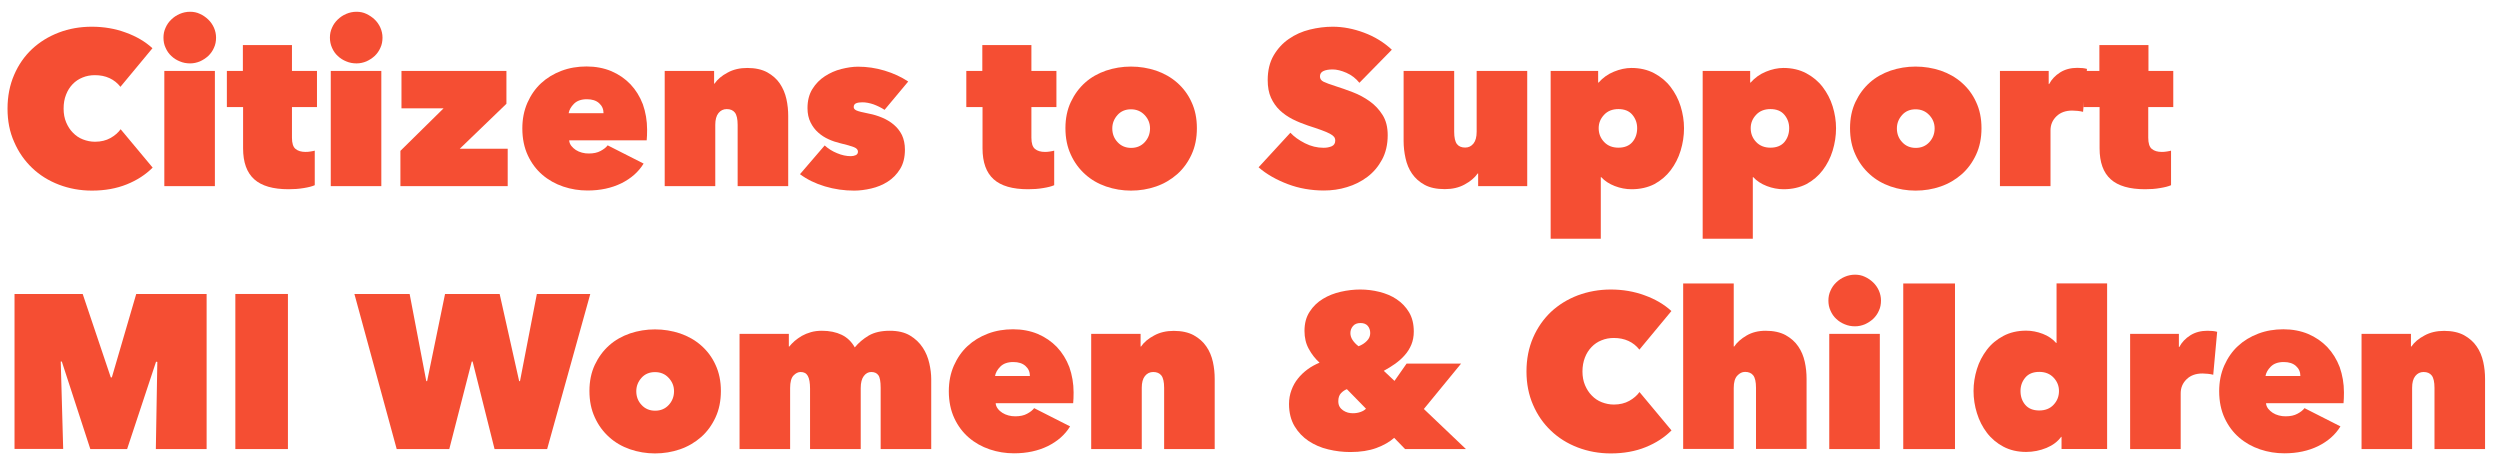
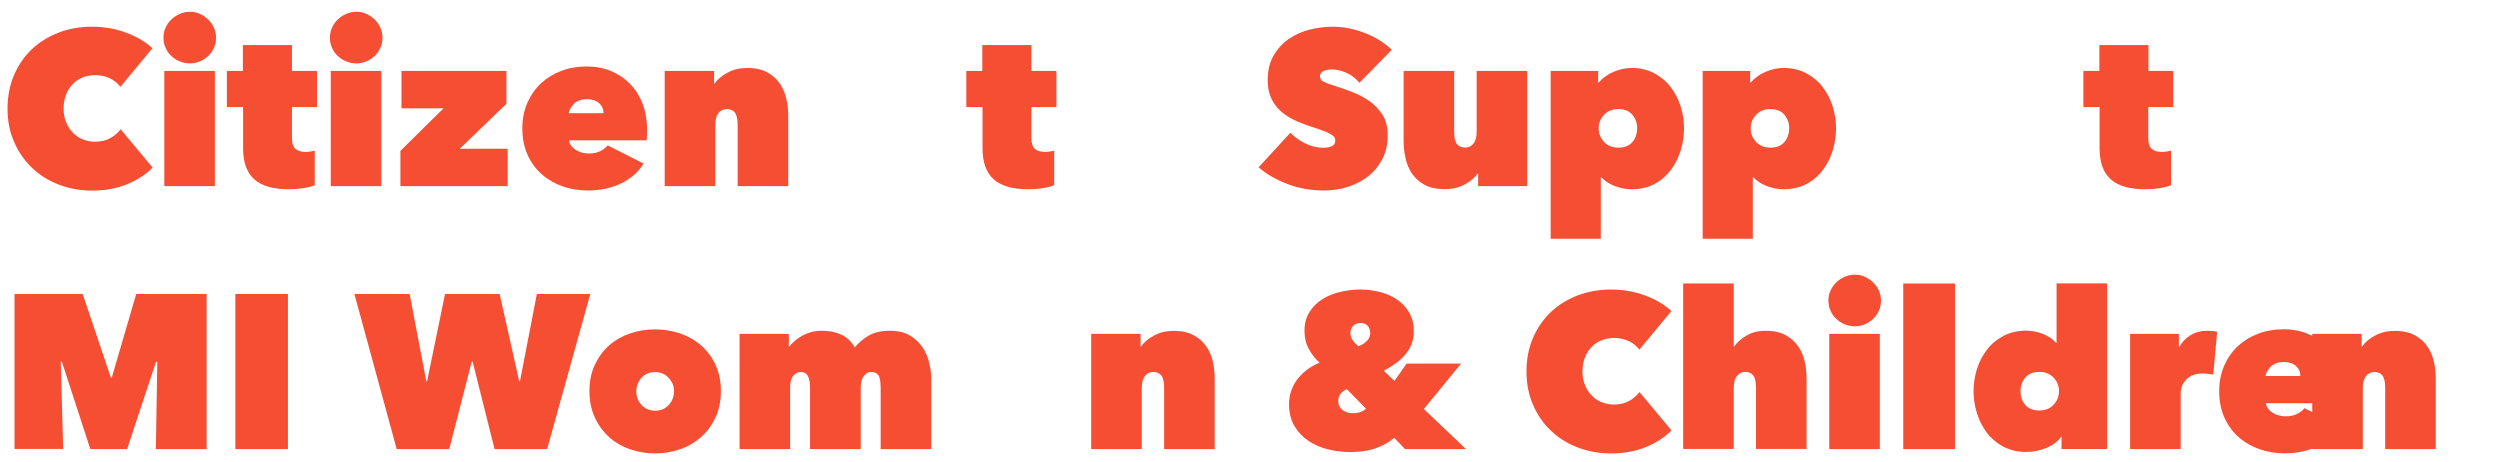
<svg xmlns="http://www.w3.org/2000/svg" version="1.1" id="Layer_1" x="0px" y="0px" viewBox="0 0 235.82 43.56" style="enable-background:new 0 0 235.82 43.56;" xml:space="preserve">
  <style type="text/css">
	.st0{fill:#F54E33;}
</style>
  <g>
    <path class="st0" d="M0.71,10.25c0-1.17,0.21-2.23,0.62-3.18C1.74,6.11,2.31,5.3,3.02,4.63c0.72-0.67,1.56-1.19,2.53-1.56   s2.01-0.55,3.11-0.55c1.13,0,2.2,0.18,3.2,0.55c1,0.36,1.85,0.86,2.52,1.48l-3.02,3.64c-0.28-0.36-0.62-0.63-1.03-0.82   C9.92,7.18,9.46,7.09,8.95,7.09c-0.41,0-0.8,0.07-1.16,0.22C7.44,7.45,7.12,7.66,6.86,7.93c-0.27,0.28-0.48,0.61-0.63,1   C6.07,9.33,6,9.76,6,10.25c0,0.48,0.08,0.91,0.24,1.29c0.16,0.38,0.37,0.71,0.64,0.98c0.27,0.28,0.58,0.49,0.94,0.63   c0.36,0.14,0.74,0.22,1.14,0.22c0.56,0,1.05-0.12,1.46-0.35c0.41-0.23,0.73-0.51,0.96-0.83l3.02,3.62   c-0.66,0.66-1.47,1.19-2.44,1.58s-2.06,0.59-3.29,0.59c-1.1,0-2.14-0.19-3.11-0.56c-0.97-0.37-1.82-0.9-2.53-1.58   s-1.28-1.49-1.69-2.44C0.91,12.45,0.71,11.4,0.71,10.25z" />
    <path class="st0" d="M15.42,3.55c0-0.33,0.06-0.64,0.2-0.94c0.13-0.3,0.31-0.55,0.54-0.77c0.23-0.22,0.49-0.4,0.8-0.53   c0.3-0.13,0.63-0.2,0.97-0.2c0.33,0,0.64,0.06,0.93,0.2c0.29,0.13,0.55,0.31,0.78,0.53s0.41,0.48,0.54,0.77   c0.13,0.3,0.2,0.61,0.2,0.94c0,0.34-0.06,0.67-0.2,0.96c-0.13,0.3-0.31,0.55-0.54,0.77c-0.23,0.21-0.49,0.38-0.78,0.51   c-0.29,0.12-0.6,0.19-0.93,0.19c-0.34,0-0.67-0.06-0.97-0.19c-0.3-0.12-0.57-0.29-0.8-0.51c-0.23-0.21-0.41-0.47-0.54-0.77   C15.48,4.22,15.42,3.9,15.42,3.55z M15.5,6.69h4.77v10.87H15.5V6.69z" />
    <path class="st0" d="M27.22,17.85c-1.46,0-2.54-0.31-3.24-0.94c-0.7-0.63-1.05-1.6-1.05-2.92V10.1h-1.53V6.69h1.51V4.25h4.63v2.44   h2.36v3.41h-2.36v2.89c0,0.52,0.11,0.88,0.34,1.06c0.23,0.19,0.54,0.28,0.94,0.28c0.15,0,0.31-0.01,0.48-0.04   c0.17-0.03,0.3-0.05,0.39-0.08v3.26c-0.25,0.11-0.6,0.2-1.04,0.27C28.18,17.82,27.71,17.85,27.22,17.85z" />
    <path class="st0" d="M31.12,3.55c0-0.33,0.06-0.64,0.2-0.94c0.13-0.3,0.31-0.55,0.54-0.77c0.23-0.22,0.49-0.4,0.8-0.53   c0.3-0.13,0.63-0.2,0.97-0.2c0.33,0,0.64,0.06,0.93,0.2s0.55,0.31,0.78,0.53s0.41,0.48,0.54,0.77c0.13,0.3,0.2,0.61,0.2,0.94   c0,0.34-0.06,0.67-0.2,0.96c-0.13,0.3-0.31,0.55-0.54,0.77c-0.23,0.21-0.49,0.38-0.78,0.51c-0.29,0.12-0.6,0.19-0.93,0.19   c-0.34,0-0.67-0.06-0.97-0.19c-0.3-0.12-0.57-0.29-0.8-0.51c-0.23-0.21-0.41-0.47-0.54-0.77C31.19,4.22,31.12,3.9,31.12,3.55z    M31.2,6.69h4.77v10.87H31.2V6.69z" />
    <path class="st0" d="M37.77,14.23l4.07-4.01h-3.97V6.69h9.9v3.1l-4.4,4.24h4.52v3.53H37.77V14.23z" />
    <path class="st0" d="M61.04,12.23c0,0.18,0,0.36-0.01,0.55c-0.01,0.19-0.02,0.34-0.03,0.46h-7.31c0.01,0.19,0.08,0.36,0.2,0.52   c0.12,0.15,0.26,0.28,0.43,0.39c0.17,0.11,0.36,0.19,0.58,0.25c0.21,0.06,0.43,0.08,0.65,0.08c0.44,0,0.81-0.08,1.1-0.24   c0.3-0.16,0.52-0.33,0.67-0.53l3.39,1.72c-0.48,0.79-1.18,1.4-2.1,1.86c-0.92,0.45-1.98,0.68-3.19,0.68   c-0.79,0-1.55-0.12-2.29-0.37c-0.74-0.25-1.4-0.62-1.97-1.11c-0.57-0.49-1.03-1.1-1.37-1.83c-0.34-0.73-0.52-1.58-0.52-2.54   c0-0.9,0.16-1.7,0.48-2.43c0.32-0.72,0.75-1.34,1.29-1.84c0.54-0.5,1.18-0.89,1.92-1.17c0.74-0.28,1.53-0.41,2.37-0.41   c0.85,0,1.63,0.15,2.33,0.44c0.7,0.3,1.3,0.71,1.81,1.24c0.5,0.53,0.89,1.16,1.17,1.89C60.9,10.58,61.04,11.38,61.04,12.23z    M56.93,10.68c0-0.39-0.14-0.7-0.42-0.95c-0.28-0.25-0.66-0.37-1.15-0.37c-0.52,0-0.93,0.14-1.22,0.43   c-0.29,0.29-0.45,0.59-0.5,0.89H56.93z" />
    <path class="st0" d="M62.71,6.69h4.65v1.2h0.04c0.27-0.4,0.68-0.75,1.23-1.04c0.54-0.3,1.16-0.44,1.86-0.44   c0.75,0,1.38,0.14,1.88,0.41c0.5,0.28,0.9,0.63,1.19,1.06s0.5,0.92,0.62,1.46s0.17,1.07,0.17,1.61v6.61h-4.77v-5.78   c0-0.55-0.09-0.94-0.26-1.16c-0.17-0.22-0.43-0.33-0.77-0.33c-0.32,0-0.58,0.13-0.78,0.38c-0.2,0.25-0.3,0.62-0.3,1.11v5.78h-4.77   V6.69z" />
-     <path class="st0" d="M85.36,14.11c0,0.73-0.15,1.34-0.46,1.84c-0.31,0.5-0.7,0.89-1.17,1.19c-0.47,0.3-0.99,0.51-1.55,0.64   c-0.56,0.13-1.1,0.2-1.61,0.2c-0.94,0-1.86-0.13-2.76-0.4c-0.9-0.27-1.68-0.65-2.35-1.15l2.33-2.71c0.33,0.3,0.72,0.55,1.17,0.73   c0.45,0.19,0.88,0.28,1.29,0.28c0.17,0,0.32-0.03,0.46-0.09c0.14-0.06,0.22-0.17,0.22-0.34c0-0.18-0.13-0.32-0.38-0.42   c-0.25-0.1-0.7-0.23-1.33-0.38c-0.34-0.08-0.7-0.2-1.05-0.36c-0.36-0.16-0.69-0.37-0.98-0.63c-0.3-0.26-0.54-0.58-0.73-0.96   c-0.19-0.38-0.29-0.83-0.29-1.35c0-0.7,0.15-1.3,0.46-1.8c0.31-0.5,0.7-0.9,1.18-1.21c0.48-0.31,0.99-0.54,1.55-0.68   c0.56-0.14,1.08-0.22,1.58-0.22c0.84,0,1.67,0.12,2.5,0.37s1.57,0.59,2.23,1.03l-2.23,2.67c-0.34-0.22-0.7-0.39-1.05-0.52   c-0.36-0.12-0.71-0.19-1.05-0.19c-0.23,0-0.43,0.03-0.58,0.09c-0.15,0.06-0.23,0.18-0.23,0.36c0,0.14,0.09,0.24,0.26,0.32   c0.17,0.08,0.57,0.18,1.18,0.3c0.43,0.08,0.84,0.21,1.25,0.38c0.4,0.17,0.77,0.39,1.09,0.66c0.32,0.27,0.58,0.6,0.77,0.98   C85.26,13.13,85.36,13.59,85.36,14.11z" />
    <path class="st0" d="M96.97,17.85c-1.46,0-2.54-0.31-3.24-0.94c-0.7-0.63-1.05-1.6-1.05-2.92V10.1h-1.53V6.69h1.51V4.25h4.63v2.44   h2.36v3.41h-2.36v2.89c0,0.52,0.11,0.88,0.34,1.06c0.23,0.19,0.54,0.28,0.94,0.28c0.15,0,0.31-0.01,0.48-0.04   c0.17-0.03,0.3-0.05,0.39-0.08v3.26c-0.25,0.11-0.6,0.2-1.04,0.27C97.94,17.82,97.46,17.85,96.97,17.85z" />
-     <path class="st0" d="M112.9,12.09c0,0.94-0.17,1.77-0.51,2.5c-0.34,0.73-0.79,1.35-1.36,1.85c-0.57,0.5-1.23,0.89-1.98,1.15   c-0.75,0.26-1.54,0.39-2.37,0.39c-0.81,0-1.59-0.13-2.35-0.39c-0.75-0.26-1.41-0.64-1.97-1.15c-0.56-0.5-1.02-1.12-1.35-1.85   c-0.34-0.73-0.51-1.56-0.51-2.5c0-0.92,0.17-1.75,0.51-2.47c0.34-0.72,0.79-1.33,1.35-1.83c0.56-0.5,1.22-0.87,1.97-1.13   c0.75-0.25,1.53-0.38,2.35-0.38c0.83,0,1.61,0.13,2.37,0.38c0.75,0.26,1.41,0.63,1.98,1.13c0.57,0.5,1.03,1.1,1.36,1.83   C112.73,10.34,112.9,11.16,112.9,12.09z M106.68,10.31c-0.52,0-0.95,0.18-1.27,0.54c-0.32,0.36-0.49,0.78-0.49,1.26   c0,0.51,0.16,0.94,0.5,1.3c0.33,0.36,0.76,0.54,1.28,0.54s0.95-0.18,1.28-0.54s0.5-0.79,0.5-1.3c0-0.48-0.17-0.9-0.51-1.26   C107.63,10.49,107.2,10.31,106.68,10.31z" />
    <path class="st0" d="M124.88,17.97c-0.59,0-1.17-0.05-1.75-0.15s-1.12-0.25-1.65-0.45c-0.53-0.2-1.03-0.43-1.5-0.7   s-0.89-0.56-1.26-0.89l3-3.26c0.34,0.37,0.8,0.7,1.37,0.99c0.57,0.29,1.16,0.43,1.77,0.43c0.28,0,0.53-0.05,0.75-0.14   c0.23-0.1,0.34-0.28,0.34-0.54c0-0.14-0.04-0.26-0.11-0.35c-0.08-0.1-0.21-0.2-0.4-0.3c-0.19-0.1-0.46-0.22-0.8-0.34   c-0.34-0.12-0.76-0.27-1.27-0.43c-0.5-0.17-0.97-0.36-1.43-0.59c-0.45-0.23-0.86-0.51-1.21-0.84s-0.63-0.73-0.84-1.19   c-0.21-0.46-0.31-1.02-0.31-1.67c0-0.91,0.19-1.68,0.56-2.32c0.37-0.63,0.85-1.16,1.44-1.56c0.59-0.41,1.24-0.7,1.97-0.88   c0.73-0.18,1.45-0.27,2.17-0.27c0.96,0,1.95,0.19,2.94,0.56c1,0.37,1.88,0.91,2.63,1.61l-3.06,3.12c-0.33-0.41-0.74-0.73-1.22-0.94   c-0.48-0.21-0.92-0.32-1.3-0.32c-0.36,0-0.65,0.05-0.87,0.15c-0.22,0.1-0.33,0.27-0.33,0.51c0,0.22,0.11,0.39,0.34,0.5   c0.23,0.11,0.6,0.25,1.11,0.41c0.52,0.16,1.07,0.36,1.65,0.58s1.11,0.51,1.6,0.86c0.49,0.35,0.89,0.78,1.21,1.29   c0.32,0.51,0.48,1.14,0.48,1.9c0,0.88-0.18,1.65-0.53,2.3c-0.35,0.65-0.81,1.2-1.38,1.63c-0.57,0.43-1.22,0.76-1.93,0.97   C126.36,17.87,125.62,17.97,124.88,17.97z" />
    <path class="st0" d="M144.08,17.56h-4.65v-1.2h-0.04c-0.28,0.4-0.69,0.75-1.23,1.04c-0.54,0.3-1.17,0.44-1.87,0.44   c-0.77,0-1.4-0.13-1.9-0.4c-0.5-0.27-0.89-0.62-1.19-1.05c-0.3-0.43-0.5-0.92-0.62-1.47c-0.12-0.54-0.18-1.09-0.18-1.62V6.69h4.77   v5.74c0,0.55,0.09,0.94,0.26,1.16c0.17,0.22,0.43,0.33,0.78,0.33c0.32,0,0.58-0.13,0.78-0.38c0.2-0.25,0.3-0.62,0.3-1.11V6.69h4.77   V17.56z" />
    <path class="st0" d="M153.91,17.85c-0.54,0-1.07-0.1-1.59-0.3c-0.52-0.2-0.95-0.48-1.28-0.84H151v5.81h-4.73V6.69h4.48v1.1h0.04   c0.4-0.45,0.88-0.8,1.45-1.03c0.56-0.23,1.12-0.35,1.65-0.35c0.81,0,1.53,0.17,2.15,0.5c0.62,0.33,1.14,0.76,1.55,1.3   c0.41,0.54,0.73,1.14,0.94,1.82c0.21,0.68,0.32,1.36,0.32,2.07c0,0.72-0.11,1.42-0.32,2.11c-0.21,0.69-0.53,1.31-0.94,1.85   c-0.41,0.54-0.93,0.98-1.54,1.31C155.44,17.68,154.72,17.85,153.91,17.85z M154.43,12.09c0-0.48-0.15-0.9-0.45-1.26   c-0.3-0.36-0.74-0.54-1.32-0.54c-0.56,0-1.02,0.18-1.35,0.54c-0.34,0.36-0.51,0.78-0.51,1.26c0,0.51,0.17,0.94,0.51,1.3   c0.34,0.36,0.79,0.54,1.35,0.54c0.58,0,1.02-0.18,1.32-0.53C154.28,13.05,154.43,12.61,154.43,12.09z" />
    <path class="st0" d="M168.25,17.85c-0.54,0-1.07-0.1-1.59-0.3c-0.52-0.2-0.95-0.48-1.28-0.84h-0.04v5.81h-4.73V6.69h4.48v1.1h0.04   c0.4-0.45,0.88-0.8,1.45-1.03c0.56-0.23,1.12-0.35,1.65-0.35c0.81,0,1.53,0.17,2.15,0.5c0.62,0.33,1.14,0.76,1.55,1.3   c0.41,0.54,0.73,1.14,0.94,1.82c0.21,0.68,0.32,1.36,0.32,2.07c0,0.72-0.11,1.42-0.32,2.11c-0.21,0.69-0.53,1.31-0.94,1.85   c-0.41,0.54-0.93,0.98-1.54,1.31C169.77,17.68,169.06,17.85,168.25,17.85z M168.77,12.09c0-0.48-0.15-0.9-0.45-1.26   c-0.3-0.36-0.74-0.54-1.32-0.54c-0.56,0-1.02,0.18-1.35,0.54c-0.34,0.36-0.51,0.78-0.51,1.26c0,0.51,0.17,0.94,0.51,1.3   c0.34,0.36,0.79,0.54,1.35,0.54c0.58,0,1.02-0.18,1.32-0.53C168.61,13.05,168.77,12.61,168.77,12.09z" />
-     <path class="st0" d="M186.91,12.09c0,0.94-0.17,1.77-0.51,2.5c-0.34,0.73-0.79,1.35-1.36,1.85c-0.57,0.5-1.23,0.89-1.98,1.15   c-0.75,0.26-1.54,0.39-2.37,0.39c-0.81,0-1.59-0.13-2.35-0.39c-0.75-0.26-1.41-0.64-1.97-1.15c-0.56-0.5-1.02-1.12-1.35-1.85   c-0.34-0.73-0.51-1.56-0.51-2.5c0-0.92,0.17-1.75,0.51-2.47c0.34-0.72,0.79-1.33,1.35-1.83c0.56-0.5,1.22-0.87,1.97-1.13   c0.75-0.25,1.53-0.38,2.35-0.38c0.83,0,1.61,0.13,2.37,0.38c0.75,0.26,1.41,0.63,1.98,1.13c0.57,0.5,1.03,1.1,1.36,1.83   C186.74,10.34,186.91,11.16,186.91,12.09z M180.69,10.31c-0.52,0-0.95,0.18-1.27,0.54c-0.32,0.36-0.49,0.78-0.49,1.26   c0,0.51,0.16,0.94,0.5,1.3c0.33,0.36,0.76,0.54,1.28,0.54c0.52,0,0.95-0.18,1.28-0.54s0.5-0.79,0.5-1.3c0-0.48-0.17-0.9-0.51-1.26   C181.64,10.49,181.21,10.31,180.69,10.31z" />
-     <path class="st0" d="M188.66,6.69h4.59v1.24h0.04c0.23-0.44,0.58-0.81,1.04-1.1c0.46-0.29,1-0.43,1.62-0.43   c0.37,0,0.67,0.03,0.91,0.1l-0.37,4.05c-0.15-0.04-0.32-0.07-0.51-0.09c-0.19-0.02-0.35-0.03-0.51-0.03   c-0.62,0-1.12,0.18-1.49,0.54c-0.37,0.36-0.56,0.8-0.56,1.32v5.27h-4.77V6.69z" />
    <path class="st0" d="M202.34,17.85c-1.46,0-2.54-0.31-3.24-0.94c-0.7-0.63-1.05-1.6-1.05-2.92V10.1h-1.53V6.69h1.51V4.25h4.63v2.44   H205v3.41h-2.36v2.89c0,0.52,0.11,0.88,0.34,1.06c0.23,0.19,0.54,0.28,0.94,0.28c0.15,0,0.31-0.01,0.48-0.04   c0.17-0.03,0.3-0.05,0.39-0.08v3.26c-0.25,0.11-0.6,0.2-1.04,0.27C203.31,17.82,202.83,17.85,202.34,17.85z" />
    <path class="st0" d="M5.73,34.09l0.23,8.26H1.37V27.73H7.8l2.65,7.87h0.1l2.3-7.87h6.64v14.63H14.7l0.14-8.22l-0.12-0.02   l-2.73,8.24H8.52l-2.69-8.26H5.73z" />
    <path class="st0" d="M22.2,27.73h4.96v14.63H22.2V27.73z" />
    <path class="st0" d="M42.38,42.36h-4.96l-3.99-14.63h5.21l1.57,8.22h0.08l1.69-8.22h5.15l1.84,8.22h0.08l1.59-8.22h5.04   l-4.07,14.63h-4.96l-2.07-8.26h-0.08L42.38,42.36z" />
    <path class="st0" d="M68,36.88c0,0.94-0.17,1.77-0.51,2.5c-0.34,0.73-0.79,1.35-1.36,1.85c-0.57,0.5-1.23,0.89-1.98,1.15   c-0.75,0.26-1.54,0.39-2.37,0.39c-0.81,0-1.59-0.13-2.35-0.39c-0.75-0.26-1.41-0.64-1.97-1.15c-0.56-0.5-1.02-1.12-1.35-1.85   c-0.34-0.73-0.51-1.56-0.51-2.5c0-0.92,0.17-1.75,0.51-2.47c0.34-0.72,0.79-1.33,1.35-1.83c0.56-0.5,1.22-0.87,1.97-1.13   c0.75-0.25,1.53-0.38,2.35-0.38c0.83,0,1.61,0.13,2.37,0.38c0.75,0.26,1.41,0.63,1.98,1.13c0.57,0.5,1.03,1.1,1.36,1.83   C67.83,35.13,68,35.96,68,36.88z M61.78,35.1c-0.52,0-0.95,0.18-1.27,0.54c-0.32,0.36-0.49,0.78-0.49,1.26   c0,0.51,0.16,0.94,0.5,1.3c0.33,0.36,0.76,0.54,1.28,0.54s0.95-0.18,1.28-0.54c0.33-0.36,0.5-0.79,0.5-1.3   c0-0.48-0.17-0.9-0.51-1.26C62.74,35.28,62.31,35.1,61.78,35.1z" />
    <path class="st0" d="M76.41,42.36v-5.7c0-0.55-0.07-0.95-0.21-1.2c-0.14-0.25-0.36-0.37-0.68-0.37c-0.23,0-0.46,0.11-0.67,0.33   c-0.21,0.22-0.32,0.61-0.32,1.18v5.76h-4.77V31.49h4.65v1.2h0.04c0.14-0.18,0.31-0.35,0.51-0.53c0.2-0.17,0.43-0.33,0.68-0.48   c0.25-0.14,0.54-0.26,0.86-0.35c0.32-0.09,0.66-0.13,1.03-0.13c0.72,0,1.34,0.13,1.86,0.38c0.52,0.25,0.94,0.65,1.24,1.19   c0.36-0.44,0.8-0.81,1.32-1.12c0.52-0.3,1.18-0.45,1.98-0.45c0.77,0,1.41,0.15,1.91,0.45c0.5,0.3,0.9,0.68,1.2,1.14   c0.3,0.45,0.5,0.95,0.62,1.48c0.12,0.53,0.18,1.02,0.18,1.48v6.61h-4.77v-5.78c0-0.59-0.07-0.99-0.22-1.19   c-0.14-0.2-0.37-0.3-0.67-0.3c-0.28,0-0.51,0.13-0.7,0.38c-0.19,0.25-0.29,0.63-0.29,1.13v5.76H76.41z" />
-     <path class="st0" d="M101.27,37.02c0,0.18,0,0.36-0.01,0.55c-0.01,0.19-0.02,0.34-0.03,0.46h-7.31c0.01,0.19,0.08,0.36,0.2,0.52   s0.26,0.28,0.43,0.39c0.17,0.11,0.36,0.19,0.58,0.25c0.21,0.06,0.43,0.08,0.65,0.08c0.44,0,0.81-0.08,1.1-0.24   c0.3-0.16,0.52-0.33,0.67-0.53l3.39,1.72c-0.48,0.79-1.18,1.4-2.1,1.86c-0.92,0.45-1.98,0.68-3.19,0.68   c-0.79,0-1.55-0.12-2.29-0.37c-0.74-0.25-1.4-0.62-1.97-1.11c-0.57-0.49-1.03-1.1-1.37-1.83c-0.34-0.73-0.52-1.58-0.52-2.54   c0-0.9,0.16-1.7,0.48-2.43c0.32-0.72,0.75-1.34,1.29-1.84c0.54-0.5,1.18-0.89,1.92-1.17c0.74-0.28,1.53-0.41,2.37-0.41   c0.85,0,1.63,0.15,2.33,0.44c0.7,0.3,1.3,0.71,1.81,1.24c0.5,0.53,0.89,1.16,1.17,1.89C101.13,35.38,101.27,36.17,101.27,37.02z    M97.15,35.47c0-0.39-0.14-0.7-0.42-0.95c-0.28-0.25-0.66-0.37-1.15-0.37c-0.52,0-0.93,0.14-1.22,0.43   c-0.29,0.29-0.45,0.59-0.5,0.89H97.15z" />
    <path class="st0" d="M102.94,31.49h4.65v1.2h0.04c0.27-0.4,0.68-0.75,1.23-1.04c0.54-0.3,1.16-0.44,1.86-0.44   c0.75,0,1.38,0.14,1.88,0.41c0.5,0.28,0.9,0.63,1.19,1.06c0.3,0.43,0.5,0.92,0.62,1.46c0.12,0.54,0.17,1.07,0.17,1.61v6.61h-4.77   v-5.78c0-0.55-0.09-0.94-0.26-1.16c-0.17-0.22-0.43-0.33-0.77-0.33c-0.32,0-0.58,0.13-0.78,0.38c-0.2,0.25-0.3,0.62-0.3,1.11v5.78   h-4.77V31.49z" />
    <path class="st0" d="M131.51,41.3c-0.44,0.39-1,0.71-1.68,0.96c-0.68,0.25-1.5,0.38-2.45,0.38c-0.7,0-1.4-0.08-2.09-0.25   c-0.69-0.16-1.3-0.43-1.85-0.79c-0.54-0.36-0.99-0.83-1.33-1.4c-0.34-0.58-0.52-1.27-0.52-2.09c0-0.47,0.08-0.91,0.23-1.31   c0.15-0.41,0.35-0.77,0.61-1.09c0.25-0.32,0.56-0.61,0.91-0.87s0.73-0.46,1.13-0.63c-0.4-0.36-0.74-0.79-1.01-1.29   c-0.28-0.5-0.41-1.07-0.41-1.7c0-0.72,0.16-1.32,0.49-1.82c0.32-0.5,0.74-0.9,1.25-1.21c0.51-0.31,1.07-0.53,1.69-0.67   c0.62-0.14,1.23-0.21,1.82-0.21c0.61,0,1.21,0.07,1.81,0.22s1.14,0.37,1.62,0.69c0.48,0.32,0.88,0.73,1.18,1.23   c0.3,0.5,0.45,1.11,0.45,1.83c0,0.45-0.08,0.87-0.23,1.23c-0.15,0.36-0.36,0.7-0.62,0.99c-0.26,0.3-0.56,0.56-0.9,0.81   c-0.34,0.24-0.7,0.46-1.08,0.67l1.01,0.95l1.14-1.63h5.14l-3.51,4.28l3.97,3.78h-5.74L131.51,41.3z M127.05,36.71   c-0.19,0.07-0.37,0.19-0.55,0.37c-0.17,0.18-0.26,0.43-0.26,0.76c0,0.21,0.04,0.38,0.12,0.52s0.19,0.25,0.33,0.35   c0.14,0.1,0.29,0.16,0.45,0.21c0.17,0.04,0.32,0.06,0.47,0.06c0.26,0,0.51-0.04,0.73-0.12c0.23-0.08,0.4-0.19,0.51-0.31   L127.05,36.71z M128.33,30.47c-0.32,0-0.55,0.1-0.71,0.29c-0.16,0.19-0.24,0.41-0.24,0.66c0,0.23,0.07,0.45,0.21,0.66   c0.14,0.21,0.32,0.4,0.56,0.58c0.32-0.12,0.58-0.29,0.79-0.51c0.21-0.21,0.31-0.46,0.31-0.73c0-0.27-0.08-0.5-0.23-0.68   C128.86,30.56,128.64,30.47,128.33,30.47z" />
    <path class="st0" d="M143.99,35.04c0-1.17,0.21-2.23,0.62-3.18c0.41-0.95,0.98-1.76,1.69-2.44c0.72-0.67,1.56-1.19,2.53-1.56   c0.97-0.36,2.01-0.55,3.11-0.55c1.13,0,2.2,0.18,3.2,0.55c1,0.36,1.85,0.86,2.52,1.48l-3.02,3.64c-0.28-0.36-0.62-0.63-1.03-0.82   c-0.41-0.19-0.88-0.28-1.38-0.28c-0.41,0-0.8,0.07-1.16,0.22c-0.36,0.14-0.67,0.35-0.94,0.63c-0.27,0.28-0.48,0.61-0.63,1   c-0.15,0.39-0.23,0.83-0.23,1.31c0,0.48,0.08,0.91,0.24,1.29c0.16,0.38,0.37,0.71,0.64,0.98c0.27,0.28,0.58,0.49,0.94,0.63   c0.36,0.14,0.74,0.22,1.14,0.22c0.56,0,1.05-0.12,1.46-0.35c0.41-0.23,0.73-0.51,0.96-0.83l3.02,3.62   c-0.66,0.66-1.47,1.19-2.44,1.58c-0.96,0.39-2.06,0.59-3.29,0.59c-1.1,0-2.14-0.19-3.11-0.56s-1.82-0.9-2.53-1.58   c-0.72-0.68-1.28-1.49-1.69-2.44C144.2,37.25,143.99,36.2,143.99,35.04z" />
    <path class="st0" d="M166.55,31.2c0.75,0,1.38,0.14,1.88,0.41c0.5,0.28,0.9,0.63,1.19,1.06c0.3,0.43,0.5,0.92,0.62,1.46   c0.12,0.54,0.17,1.07,0.17,1.61v6.61h-4.77v-5.78c0-0.55-0.09-0.94-0.26-1.16c-0.17-0.22-0.43-0.33-0.77-0.33   c-0.28,0-0.52,0.12-0.74,0.36c-0.22,0.24-0.33,0.62-0.33,1.15v5.76h-4.77V26.74h4.77v5.95h0.04c0.27-0.4,0.67-0.75,1.17-1.04   C165.26,31.35,165.86,31.2,166.55,31.2z" />
    <path class="st0" d="M172.47,28.35c0-0.33,0.06-0.64,0.2-0.94c0.13-0.3,0.31-0.55,0.54-0.77c0.23-0.22,0.49-0.4,0.8-0.53   c0.3-0.13,0.63-0.2,0.97-0.2c0.33,0,0.64,0.06,0.93,0.2c0.29,0.13,0.55,0.31,0.78,0.53c0.23,0.22,0.41,0.48,0.54,0.77   c0.13,0.3,0.2,0.61,0.2,0.94c0,0.34-0.06,0.67-0.2,0.96c-0.13,0.3-0.31,0.55-0.54,0.77c-0.23,0.21-0.49,0.38-0.78,0.51   c-0.29,0.12-0.6,0.19-0.93,0.19c-0.34,0-0.67-0.06-0.97-0.19c-0.3-0.12-0.57-0.29-0.8-0.51c-0.23-0.21-0.41-0.47-0.54-0.77   C172.53,29.01,172.47,28.69,172.47,28.35z M172.55,31.49h4.77v10.87h-4.77V31.49z" />
    <path class="st0" d="M179.53,26.74h4.88v15.62h-4.88V26.74z" />
    <path class="st0" d="M186.16,36.88c0-0.7,0.11-1.39,0.32-2.07c0.21-0.68,0.53-1.28,0.94-1.82c0.41-0.54,0.93-0.97,1.55-1.3   c0.62-0.33,1.34-0.5,2.15-0.5c0.52,0,1.05,0.1,1.57,0.3c0.52,0.2,0.94,0.49,1.26,0.86h0.04v-5.62h4.77v15.62h-4.3v-1.14h-0.04   c-0.32,0.44-0.78,0.79-1.38,1.04c-0.61,0.25-1.25,0.38-1.92,0.38c-0.81,0-1.53-0.17-2.15-0.5c-0.62-0.33-1.14-0.77-1.55-1.31   c-0.41-0.54-0.73-1.16-0.94-1.85C186.27,38.3,186.16,37.6,186.16,36.88z M190.59,36.88c0,0.52,0.15,0.96,0.45,1.31   c0.3,0.35,0.74,0.53,1.32,0.53c0.56,0,1.02-0.18,1.35-0.54c0.34-0.36,0.51-0.79,0.51-1.3c0-0.48-0.17-0.9-0.51-1.26   c-0.34-0.36-0.79-0.54-1.35-0.54c-0.58,0-1.02,0.18-1.32,0.54C190.74,35.98,190.59,36.4,190.59,36.88z" />
    <path class="st0" d="M200.94,31.49h4.59v1.24h0.04c0.23-0.44,0.58-0.81,1.04-1.1c0.46-0.29,1-0.43,1.62-0.43   c0.37,0,0.67,0.03,0.91,0.1l-0.37,4.05c-0.15-0.04-0.32-0.07-0.51-0.09c-0.19-0.02-0.35-0.03-0.51-0.03   c-0.62,0-1.12,0.18-1.49,0.54c-0.37,0.36-0.56,0.8-0.56,1.32v5.27h-4.77V31.49z" />
    <path class="st0" d="M221.1,37.02c0,0.18,0,0.36-0.01,0.55c-0.01,0.19-0.02,0.34-0.03,0.46h-7.31c0.01,0.19,0.08,0.36,0.2,0.52   c0.12,0.15,0.26,0.28,0.43,0.39s0.36,0.19,0.58,0.25c0.21,0.06,0.43,0.08,0.65,0.08c0.44,0,0.81-0.08,1.1-0.24   c0.3-0.16,0.52-0.33,0.67-0.53l3.39,1.72c-0.48,0.79-1.18,1.4-2.1,1.86c-0.92,0.45-1.98,0.68-3.19,0.68   c-0.79,0-1.55-0.12-2.29-0.37c-0.74-0.25-1.4-0.62-1.97-1.11c-0.57-0.49-1.03-1.1-1.37-1.83c-0.34-0.73-0.52-1.58-0.52-2.54   c0-0.9,0.16-1.7,0.48-2.43c0.32-0.72,0.75-1.34,1.29-1.84c0.54-0.5,1.18-0.89,1.92-1.17c0.74-0.28,1.53-0.41,2.37-0.41   c0.85,0,1.63,0.15,2.33,0.44c0.7,0.3,1.3,0.71,1.81,1.24c0.5,0.53,0.89,1.16,1.17,1.89C220.96,35.38,221.1,36.17,221.1,37.02z    M216.99,35.47c0-0.39-0.14-0.7-0.42-0.95c-0.28-0.25-0.66-0.37-1.15-0.37c-0.52,0-0.93,0.14-1.22,0.43   c-0.29,0.29-0.45,0.59-0.5,0.89H216.99z" />
-     <path class="st0" d="M222.77,31.49h4.65v1.2h0.04c0.27-0.4,0.68-0.75,1.23-1.04c0.54-0.3,1.16-0.44,1.86-0.44   c0.75,0,1.38,0.14,1.88,0.41c0.5,0.28,0.9,0.63,1.19,1.06c0.3,0.43,0.5,0.92,0.62,1.46c0.12,0.54,0.17,1.07,0.17,1.61v6.61h-4.77   v-5.78c0-0.55-0.09-0.94-0.26-1.16c-0.17-0.22-0.43-0.33-0.77-0.33c-0.32,0-0.58,0.13-0.78,0.38c-0.2,0.25-0.3,0.62-0.3,1.11v5.78   h-4.77V31.49z" />
+     <path class="st0" d="M222.77,31.49v1.2h0.04c0.27-0.4,0.68-0.75,1.23-1.04c0.54-0.3,1.16-0.44,1.86-0.44   c0.75,0,1.38,0.14,1.88,0.41c0.5,0.28,0.9,0.63,1.19,1.06c0.3,0.43,0.5,0.92,0.62,1.46c0.12,0.54,0.17,1.07,0.17,1.61v6.61h-4.77   v-5.78c0-0.55-0.09-0.94-0.26-1.16c-0.17-0.22-0.43-0.33-0.77-0.33c-0.32,0-0.58,0.13-0.78,0.38c-0.2,0.25-0.3,0.62-0.3,1.11v5.78   h-4.77V31.49z" />
  </g>
</svg>